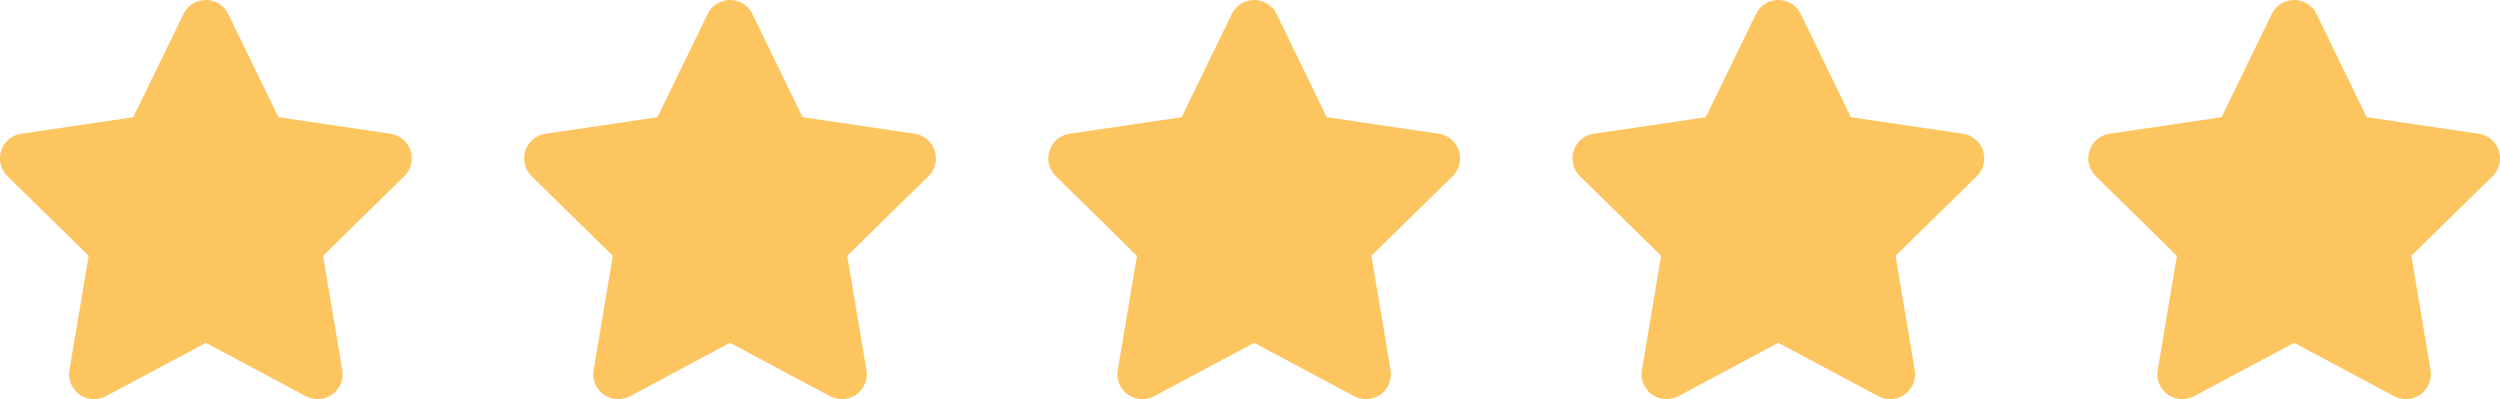
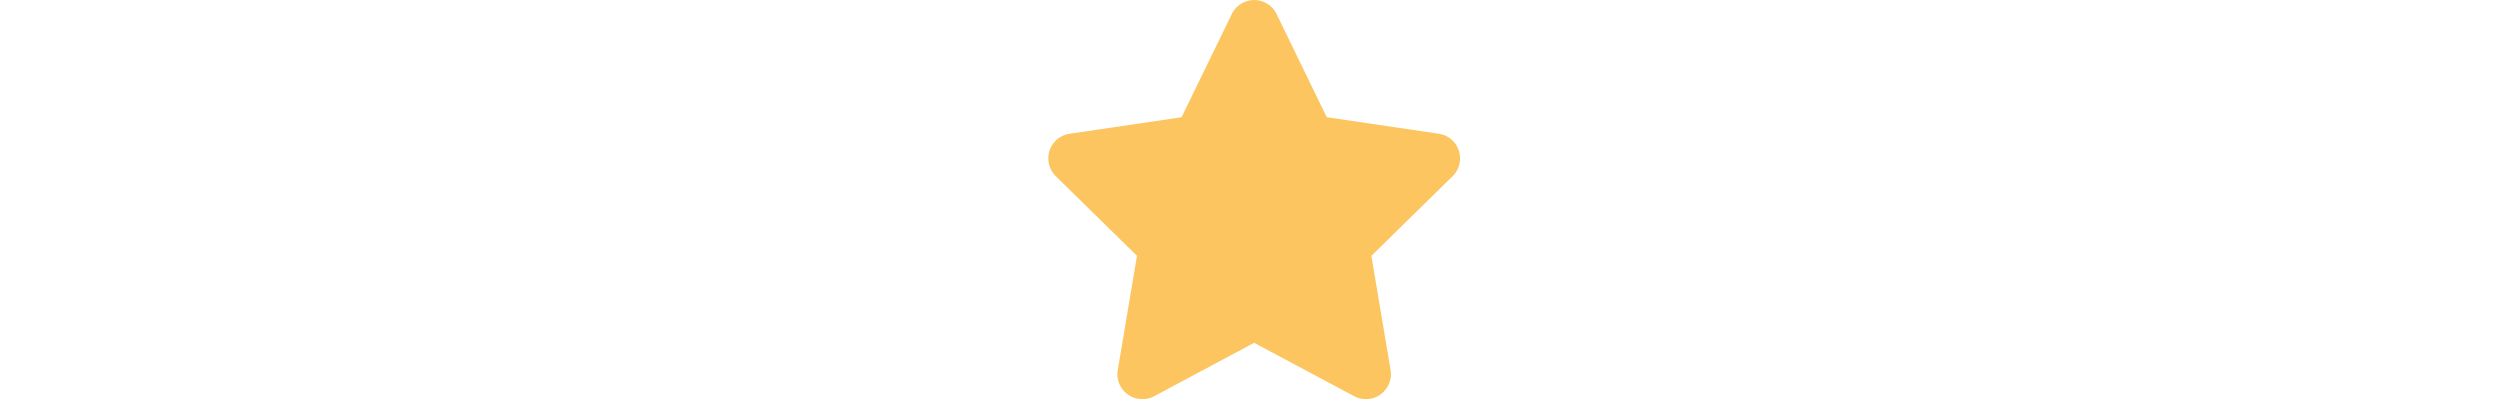
<svg xmlns="http://www.w3.org/2000/svg" id="Group_270" data-name="Group 270" width="148.826" height="23.766" viewBox="0 0 148.826 23.766">
-   <path id="star" d="M40.669,6.938l6.669.984a1.484,1.484,0,0,1,.826,2.525L43.328,15.19l1.142,6.8a1.487,1.487,0,0,1-2.163,1.559l-5.959-3.179-5.955,3.179a1.5,1.5,0,0,1-1.569-.107,1.478,1.478,0,0,1-.594-1.453l1.142-6.8-4.837-4.743a1.492,1.492,0,0,1-.366-1.522,1.476,1.476,0,0,1,1.194-1l6.664-.984L35.016.8a1.483,1.483,0,0,1,2.669,0Z" transform="translate(100.221 0.039)" fill="#fcc55f" />
-   <path id="star-2" data-name="star" d="M40.669,6.938l6.669.984a1.484,1.484,0,0,1,.826,2.525L43.328,15.19l1.142,6.8a1.487,1.487,0,0,1-2.163,1.559l-5.959-3.179-5.955,3.179a1.5,1.5,0,0,1-1.569-.107,1.478,1.478,0,0,1-.594-1.453l1.142-6.8-4.837-4.743a1.492,1.492,0,0,1-.366-1.522,1.476,1.476,0,0,1,1.194-1l6.664-.984L35.016.8a1.483,1.483,0,0,1,2.669,0Z" transform="translate(69.515 0.039)" fill="#fcc55f" />
  <path id="star-3" data-name="star" d="M40.669,6.938l6.669.984a1.484,1.484,0,0,1,.826,2.525L43.328,15.19l1.142,6.8a1.487,1.487,0,0,1-2.163,1.559l-5.959-3.179-5.955,3.179a1.5,1.5,0,0,1-1.569-.107,1.478,1.478,0,0,1-.594-1.453l1.142-6.8-4.837-4.743a1.492,1.492,0,0,1-.366-1.522,1.476,1.476,0,0,1,1.194-1l6.664-.984L35.016.8a1.483,1.483,0,0,1,2.669,0Z" transform="translate(38.312 0.039)" fill="#fcc55f" />
-   <path id="star-4" data-name="star" d="M40.669,6.938l6.669.984a1.484,1.484,0,0,1,.826,2.525L43.328,15.19l1.142,6.8a1.487,1.487,0,0,1-2.163,1.559l-5.959-3.179-5.955,3.179a1.5,1.5,0,0,1-1.569-.107,1.478,1.478,0,0,1-.594-1.453l1.142-6.8-4.837-4.743a1.492,1.492,0,0,1-.366-1.522,1.476,1.476,0,0,1,1.194-1l6.664-.984L35.016.8a1.483,1.483,0,0,1,2.669,0Z" transform="translate(7.108 0.039)" fill="#fcc55f" />
-   <path id="star-5" data-name="star" d="M40.669,6.938l6.669.984a1.484,1.484,0,0,1,.826,2.525L43.328,15.19l1.142,6.8a1.487,1.487,0,0,1-2.163,1.559l-5.959-3.179-5.955,3.179a1.5,1.5,0,0,1-1.569-.107,1.478,1.478,0,0,1-.594-1.453l1.142-6.8-4.837-4.743a1.492,1.492,0,0,1-.366-1.522,1.476,1.476,0,0,1,1.194-1l6.664-.984L35.016.8a1.483,1.483,0,0,1,2.669,0Z" transform="translate(-24.095 0.039)" fill="#fcc55f" />
</svg>